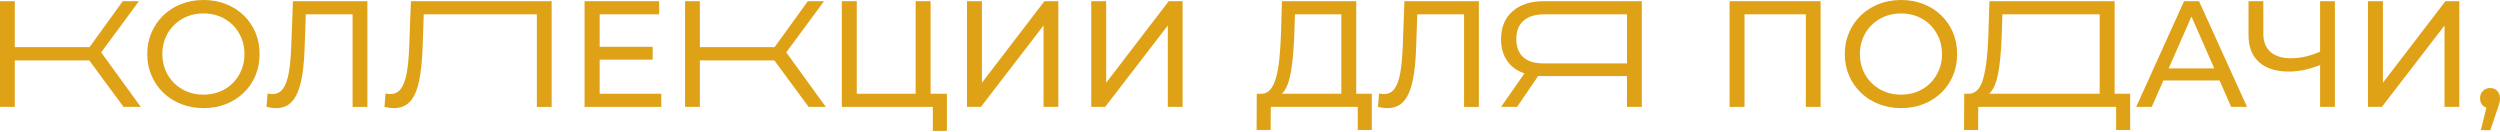
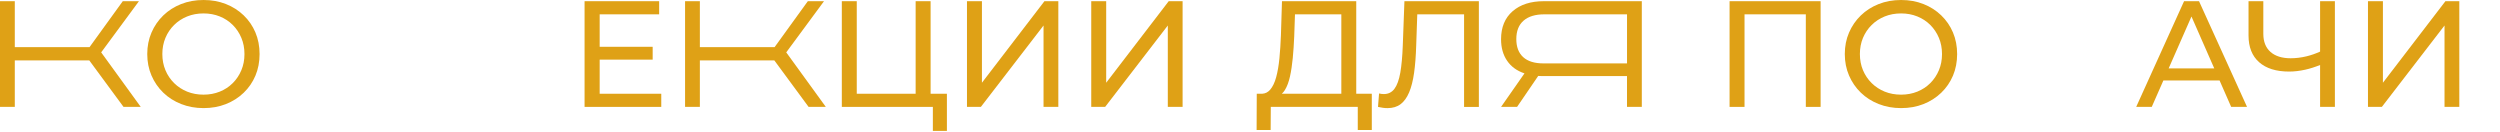
<svg xmlns="http://www.w3.org/2000/svg" width="1721" height="91" viewBox="0 0 1721 91" fill="none">
-   <path d="M1719.13 62.62C1717.88 61.273 1716.25 60.594 1714.24 60.594C1712.3 60.594 1710.66 61.254 1709.3 62.565C1707.96 63.885 1707.28 65.581 1707.28 67.662C1707.28 69.807 1707.96 71.512 1709.3 72.759C1709.99 73.392 1710.76 73.859 1711.61 74.171L1707.8 89.59H1714.34L1719.23 75.143C1719.72 73.896 1720.07 72.842 1720.32 71.971C1720.56 71.109 1720.73 70.339 1720.84 69.679C1720.94 69.019 1721 68.35 1721 67.653C1721 65.655 1720.38 63.968 1719.13 62.62Z" fill="#DFA116" />
  <path d="M1041.28 7.737C1035.98 12.348 1033.33 18.774 1033.33 27.015C1033.33 32.837 1034.72 37.778 1037.49 41.829C1040.26 45.881 1044.25 48.778 1049.45 50.511L1033.33 73.584H1044.35L1058.9 52.28C1059.52 52.353 1060.46 52.381 1061.7 52.381H1120.03V73.584H1130.22V0.825H1062.74C1053.74 0.825 1046.59 3.126 1041.28 7.737ZM1120.04 9.864V43.645H1062.54C1056.37 43.645 1051.71 42.205 1048.56 39.327C1045.4 36.448 1043.83 32.314 1043.83 26.905C1043.83 21.359 1045.49 17.133 1048.81 14.227C1052.14 11.321 1056.92 9.864 1063.16 9.864H1120.04Z" fill="#DFA116" />
-   <path d="M1455.7 0.825H1369.52L1368.8 24.21C1368.39 36.888 1367.24 46.715 1365.37 53.673C1363.5 60.64 1360.28 64.261 1355.71 64.536H1352.17L1352.07 89.48H1361.73L1361.83 73.575H1456.75V89.48H1466.41V64.536H1455.7V0.825ZM1445.41 64.536H1369.31C1372.16 61.969 1374.22 57.331 1375.5 50.611C1376.79 43.892 1377.6 35.403 1377.94 25.145L1378.46 9.864H1445.41V64.536Z" fill="#DFA116" />
-   <path d="M281.732 31.489C281.457 39.318 280.861 45.625 279.963 50.41C279.064 55.195 277.708 58.779 275.911 61.172C274.105 63.565 271.721 64.756 268.742 64.756C267.633 64.756 266.524 64.619 265.414 64.344L264.69 73.593C266.909 74.143 269.09 74.427 271.236 74.427C275.947 74.427 279.688 72.851 282.465 69.697C285.234 66.544 287.26 61.85 288.543 55.617C289.826 49.383 290.642 41.243 290.981 31.186L291.706 9.882H369.571V73.603H379.755V0.825H282.869L281.732 31.489Z" fill="#DFA116" />
  <path d="M95.64 0.825H84.52L61.649 32.424H10.185V0.825H0V73.584H10.185V41.563H61.447L85.034 73.584H96.887L69.651 36.054L95.64 0.825Z" fill="#DFA116" />
  <path d="M567.241 0.825H556.112L533.249 32.424H481.785V0.825H471.6V73.584H481.785V41.563H533.038L556.634 73.584H568.487L541.252 36.054L567.241 0.825Z" fill="#DFA116" />
  <path d="M167.721 10.542C164.219 7.178 160.131 4.584 155.455 2.75C150.78 0.917 145.665 0 140.128 0C134.518 0 129.357 0.935 124.645 2.805C119.933 4.675 115.844 7.288 112.379 10.652C108.914 14.017 106.21 17.949 104.276 22.45C102.332 26.96 101.37 31.874 101.37 37.209C101.37 42.544 102.341 47.467 104.276 51.968C106.219 56.478 108.914 60.411 112.379 63.766C115.844 67.13 119.951 69.743 124.7 71.613C129.448 73.483 134.591 74.418 140.137 74.418C145.683 74.418 150.789 73.502 155.464 71.668C160.14 69.835 164.228 67.231 167.73 63.876C171.232 60.512 173.927 56.588 175.834 52.078C177.74 47.577 178.694 42.618 178.694 37.218C178.694 31.81 177.74 26.86 175.834 22.358C173.927 17.839 171.223 13.906 167.721 10.542ZM166.162 48.32C164.742 51.712 162.771 54.682 160.241 57.203C157.71 59.733 154.731 61.685 151.303 63.079C147.874 64.463 144.143 65.16 140.128 65.16C136.039 65.16 132.281 64.472 128.852 63.079C125.424 61.694 122.426 59.733 119.86 57.203C117.293 54.672 115.304 51.712 113.883 48.32C112.462 44.928 111.756 41.215 111.756 37.2C111.756 33.185 112.462 29.472 113.883 26.08C115.304 22.689 117.293 19.728 119.86 17.197C122.426 14.667 125.424 12.715 128.852 11.321C132.281 9.937 136.039 9.24 140.128 9.24C144.143 9.24 147.874 9.937 151.303 11.321C154.731 12.706 157.71 14.667 160.241 17.197C162.771 19.728 164.742 22.689 166.162 26.08C167.583 29.481 168.289 33.185 168.289 37.2C168.298 41.224 167.583 44.928 166.162 48.32Z" fill="#DFA116" />
-   <path d="M200.521 31.489C200.246 38.969 199.668 45.175 198.806 50.098C197.936 55.021 196.606 58.688 194.8 61.117C192.995 63.546 190.574 64.756 187.522 64.756C186.413 64.756 185.303 64.619 184.194 64.344L183.47 73.593C184.717 73.868 185.863 74.079 186.898 74.217C187.934 74.354 188.979 74.427 190.015 74.427C193.618 74.427 196.616 73.529 199.008 71.723C201.401 69.927 203.353 67.222 204.884 63.62C206.406 60.017 207.552 55.516 208.313 50.107C209.074 44.699 209.559 38.401 209.77 31.186L210.504 9.882H242.717V73.593H252.901V0.825H201.657L200.521 31.489Z" fill="#DFA116" />
  <path d="M412.812 41.05H449.297V32.213H412.812V9.864H453.761V0.825H402.416V73.584H455.219V64.536H412.812V41.05Z" fill="#DFA116" />
  <path d="M640.623 0.825H630.328V64.536H589.792V0.825H579.506V73.584H642.181V90.112H651.844V64.536H640.623V0.825Z" fill="#DFA116" />
  <path d="M675.962 56.955V0.825H665.667V73.584H675.229L718.369 17.555V73.584H728.554V0.825H718.992L675.962 56.955Z" fill="#DFA116" />
  <path d="M761.5 56.955V0.825H751.215V73.584H760.776L803.916 17.555V73.584H814.101V0.825H804.54L761.5 56.955Z" fill="#DFA116" />
  <path d="M933.658 0.825H882.515L881.791 24.21C881.58 29.894 881.231 35.211 880.755 40.161C880.269 45.12 879.526 49.447 878.518 53.151C877.51 56.854 876.125 59.733 874.356 61.777C872.88 63.482 871.074 64.399 868.938 64.527H865.152L865.051 89.471H874.714L874.814 73.566H934.685V89.471H944.347V64.536H933.64V0.825H933.658ZM882.396 64.536C883.184 63.84 883.899 62.978 884.541 61.942C886.035 59.513 887.19 56.414 888.024 52.637C888.858 48.861 889.491 44.616 889.949 39.904C890.398 35.192 890.728 30.27 890.939 25.145L891.462 9.864H923.372V64.536H882.396Z" fill="#DFA116" />
  <path d="M965.669 31.489C965.394 38.969 964.817 45.175 963.955 50.098C963.084 55.021 961.755 58.688 959.949 61.117C958.143 63.546 955.723 64.756 952.67 64.756C951.561 64.756 950.452 64.619 949.343 64.344L948.619 73.593C949.865 73.868 951.011 74.079 952.047 74.217C953.083 74.354 954.128 74.427 955.164 74.427C958.766 74.427 961.764 73.529 964.157 71.723C966.549 69.927 968.502 67.222 970.033 63.62C971.555 60.017 972.701 55.516 973.461 50.107C974.222 44.699 974.708 38.401 974.919 31.186L975.652 9.882H1007.87V73.593H1018.05V0.825H966.806L965.669 31.489Z" fill="#DFA116" />
  <path d="M1190.64 73.584H1200.93V9.864H1243.13V73.584H1253.31V0.825H1190.64V73.584Z" fill="#DFA116" />
  <path d="M1336.31 10.542C1332.81 7.178 1328.72 4.584 1324.05 2.75C1319.37 0.917 1314.26 0 1308.72 0C1303.11 0 1297.95 0.935 1293.24 2.805C1288.52 4.675 1284.44 7.288 1280.97 10.652C1277.51 14.017 1274.8 17.949 1272.87 22.45C1270.92 26.96 1269.96 31.874 1269.96 37.209C1269.96 42.544 1270.93 47.467 1272.87 51.968C1274.81 56.478 1277.51 60.411 1280.97 63.766C1284.44 67.13 1288.54 69.743 1293.29 71.613C1298.04 73.483 1303.18 74.418 1308.73 74.418C1314.28 74.418 1319.38 73.502 1324.06 71.668C1328.73 69.835 1332.82 67.231 1336.32 63.876C1339.82 60.512 1342.52 56.588 1344.43 52.078C1346.33 47.577 1347.29 42.618 1347.29 37.218C1347.29 31.81 1346.33 26.86 1344.43 22.358C1342.52 17.839 1339.81 13.906 1336.31 10.542ZM1334.75 48.32C1333.33 51.712 1331.36 54.682 1328.83 57.203C1326.3 59.733 1323.32 61.685 1319.89 63.079C1316.47 64.463 1312.73 65.16 1308.72 65.16C1304.63 65.16 1300.87 64.472 1297.44 63.079C1294.02 61.694 1291.02 59.733 1288.45 57.203C1285.88 54.672 1283.9 51.712 1282.47 48.32C1281.05 44.928 1280.35 41.215 1280.35 37.2C1280.35 33.185 1281.05 29.472 1282.47 26.08C1283.9 22.689 1285.88 19.728 1288.45 17.197C1291.01 14.667 1294.02 12.715 1297.44 11.321C1300.87 9.937 1304.63 9.24 1308.72 9.24C1312.73 9.24 1316.47 9.937 1319.89 11.321C1323.32 12.706 1326.3 14.667 1328.83 17.197C1331.36 19.728 1333.33 22.689 1334.75 26.08C1336.18 29.481 1336.88 33.185 1336.88 37.2C1336.89 41.224 1336.18 44.928 1334.75 48.32Z" fill="#DFA116" />
  <path d="M1503.51 0.825L1470.56 73.584H1481.27L1489.27 55.397H1527.95L1535.94 73.584H1546.86L1513.81 0.825H1503.51ZM1492.91 47.073L1508.61 11.367L1524.29 47.073H1492.91Z" fill="#DFA116" />
  <path d="M1597.16 35.522C1594.12 36.898 1591.02 37.988 1587.86 38.758C1584.15 39.657 1580.5 40.106 1576.89 40.106C1570.93 40.106 1566.31 38.648 1563.01 35.742C1559.72 32.837 1558.07 28.675 1558.07 23.266V0.825H1547.89V24.421C1547.89 32.387 1550.31 38.52 1555.17 42.819C1560.02 47.119 1566.91 49.264 1575.85 49.264C1579.38 49.264 1583.09 48.833 1586.97 47.962C1590.31 47.22 1593.71 46.129 1597.15 44.735V73.584H1607.34V0.825H1597.15V35.522H1597.16Z" fill="#DFA116" />
  <path d="M1640.4 56.955V0.825H1630.11V73.584H1639.67L1682.81 17.555V73.584H1692.99V0.825H1683.43L1640.4 56.955Z" fill="#DFA116" />
</svg>